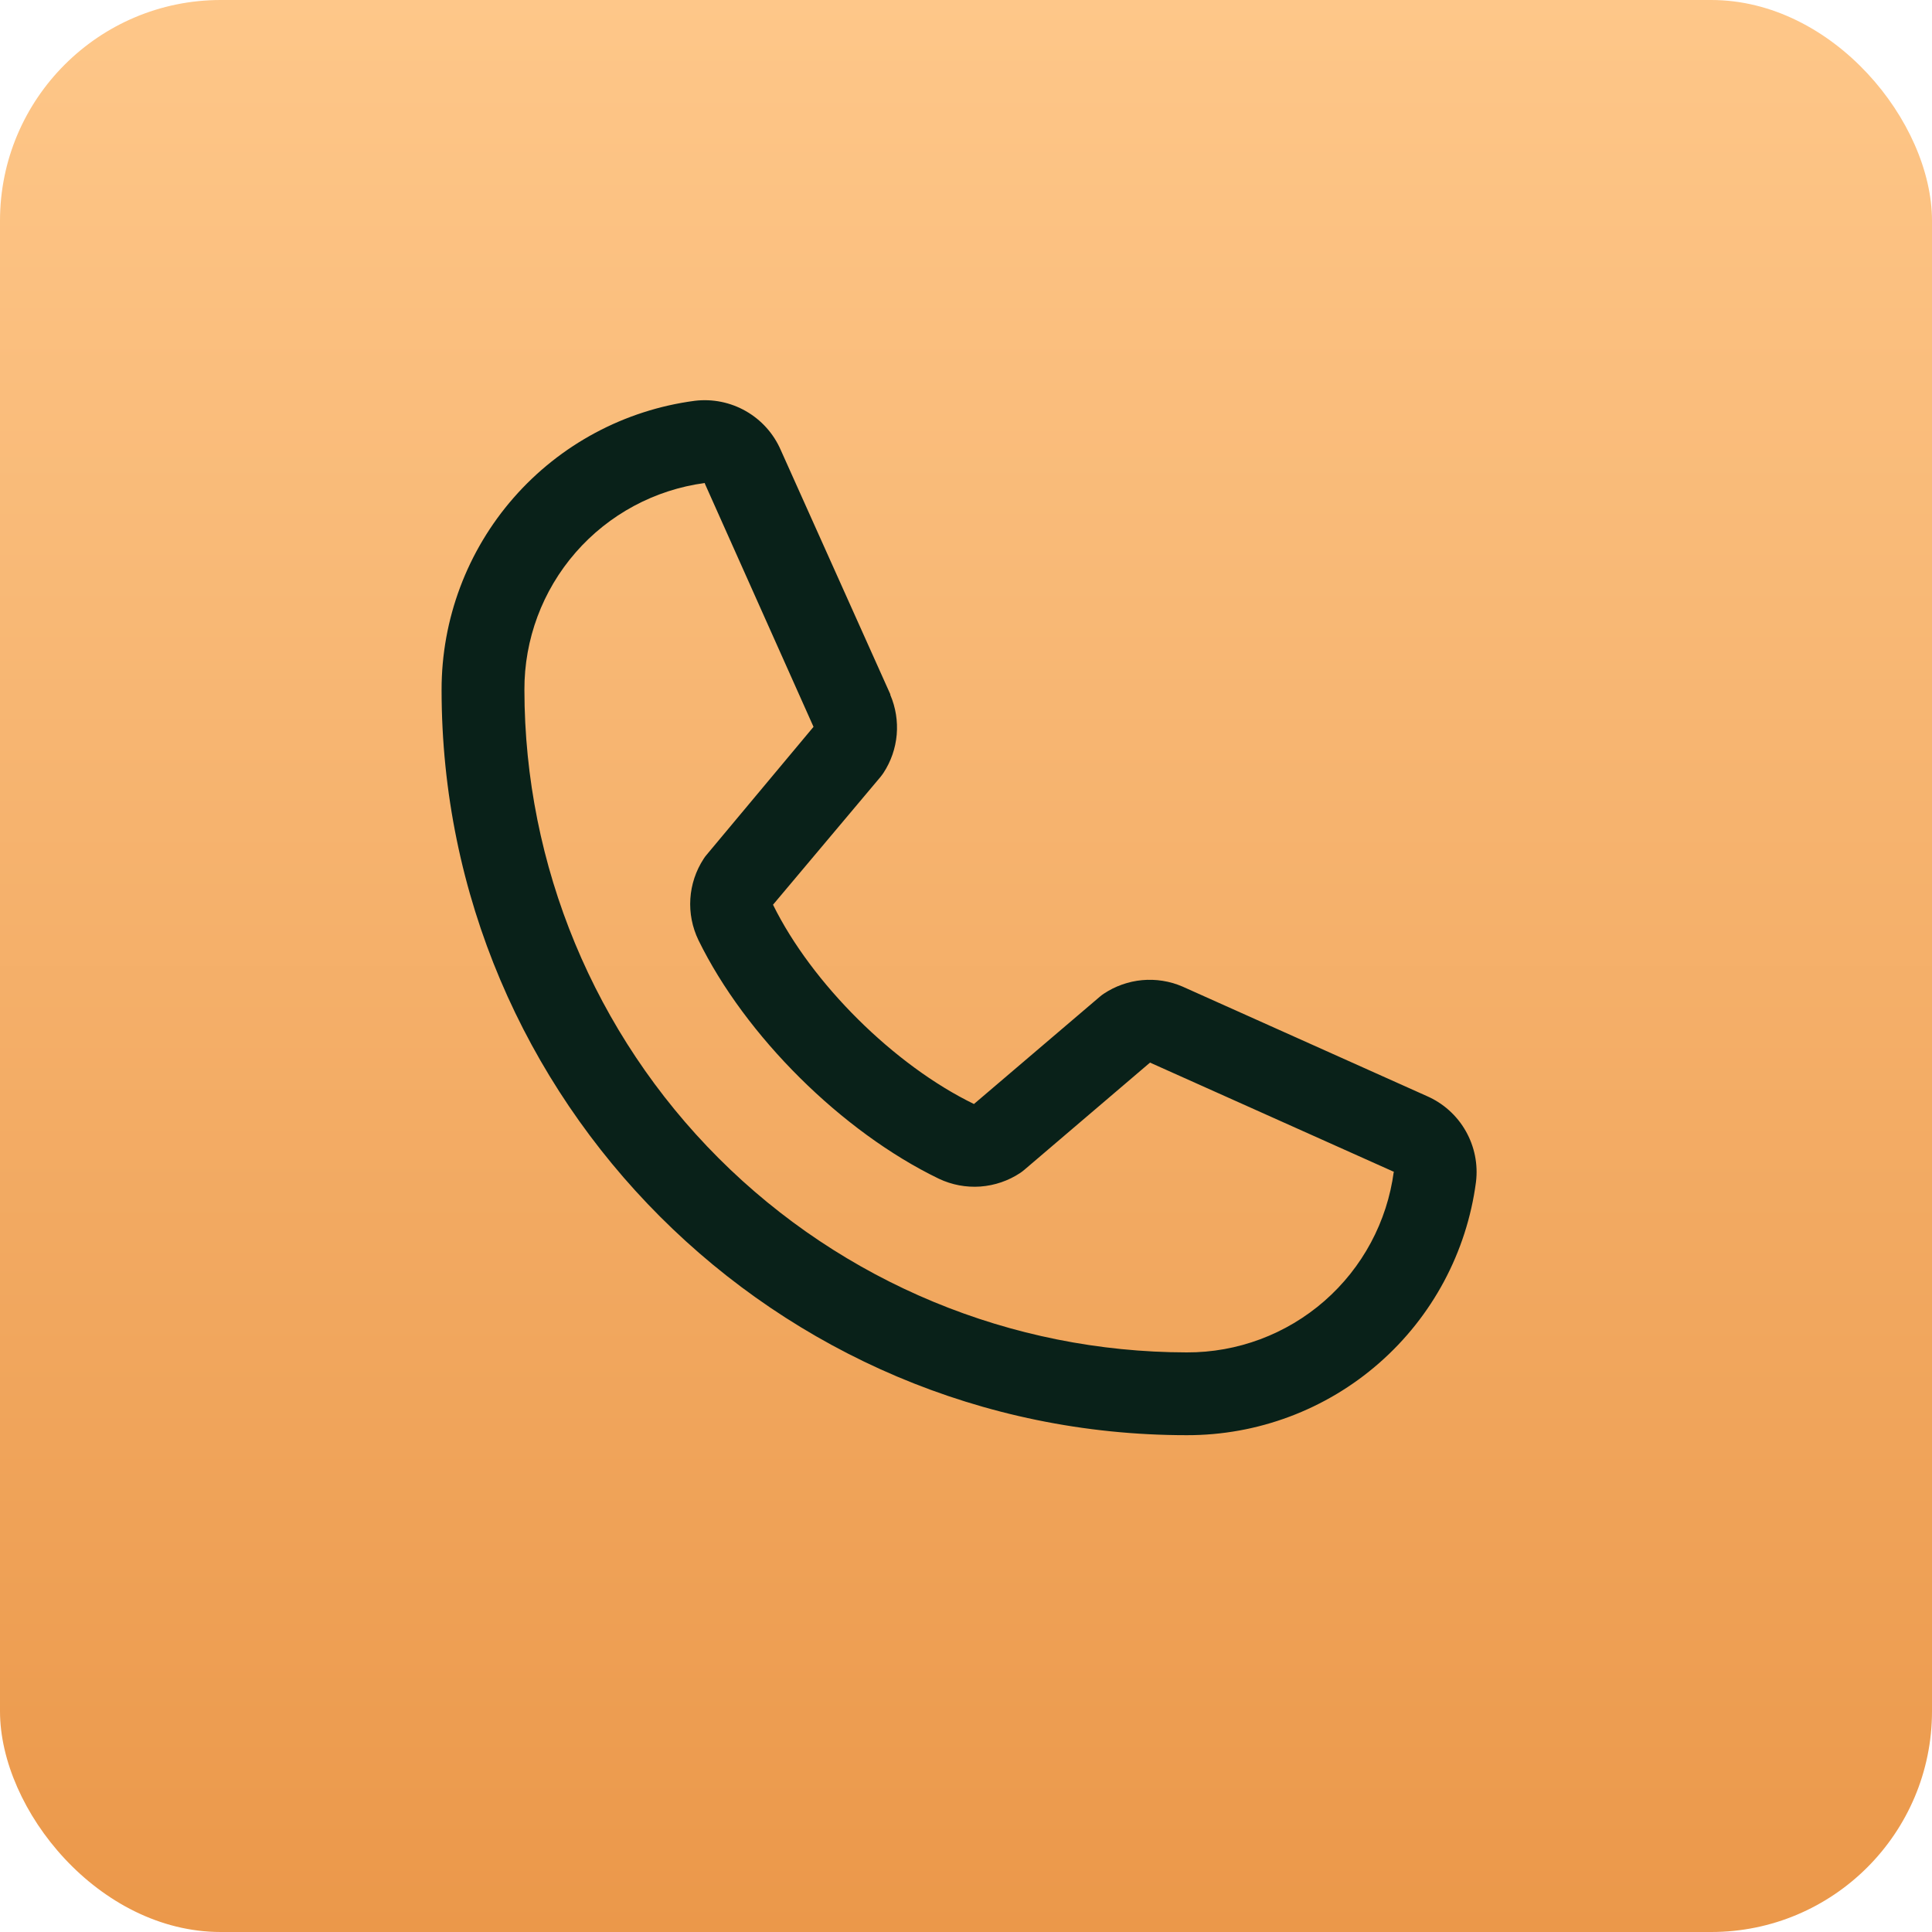
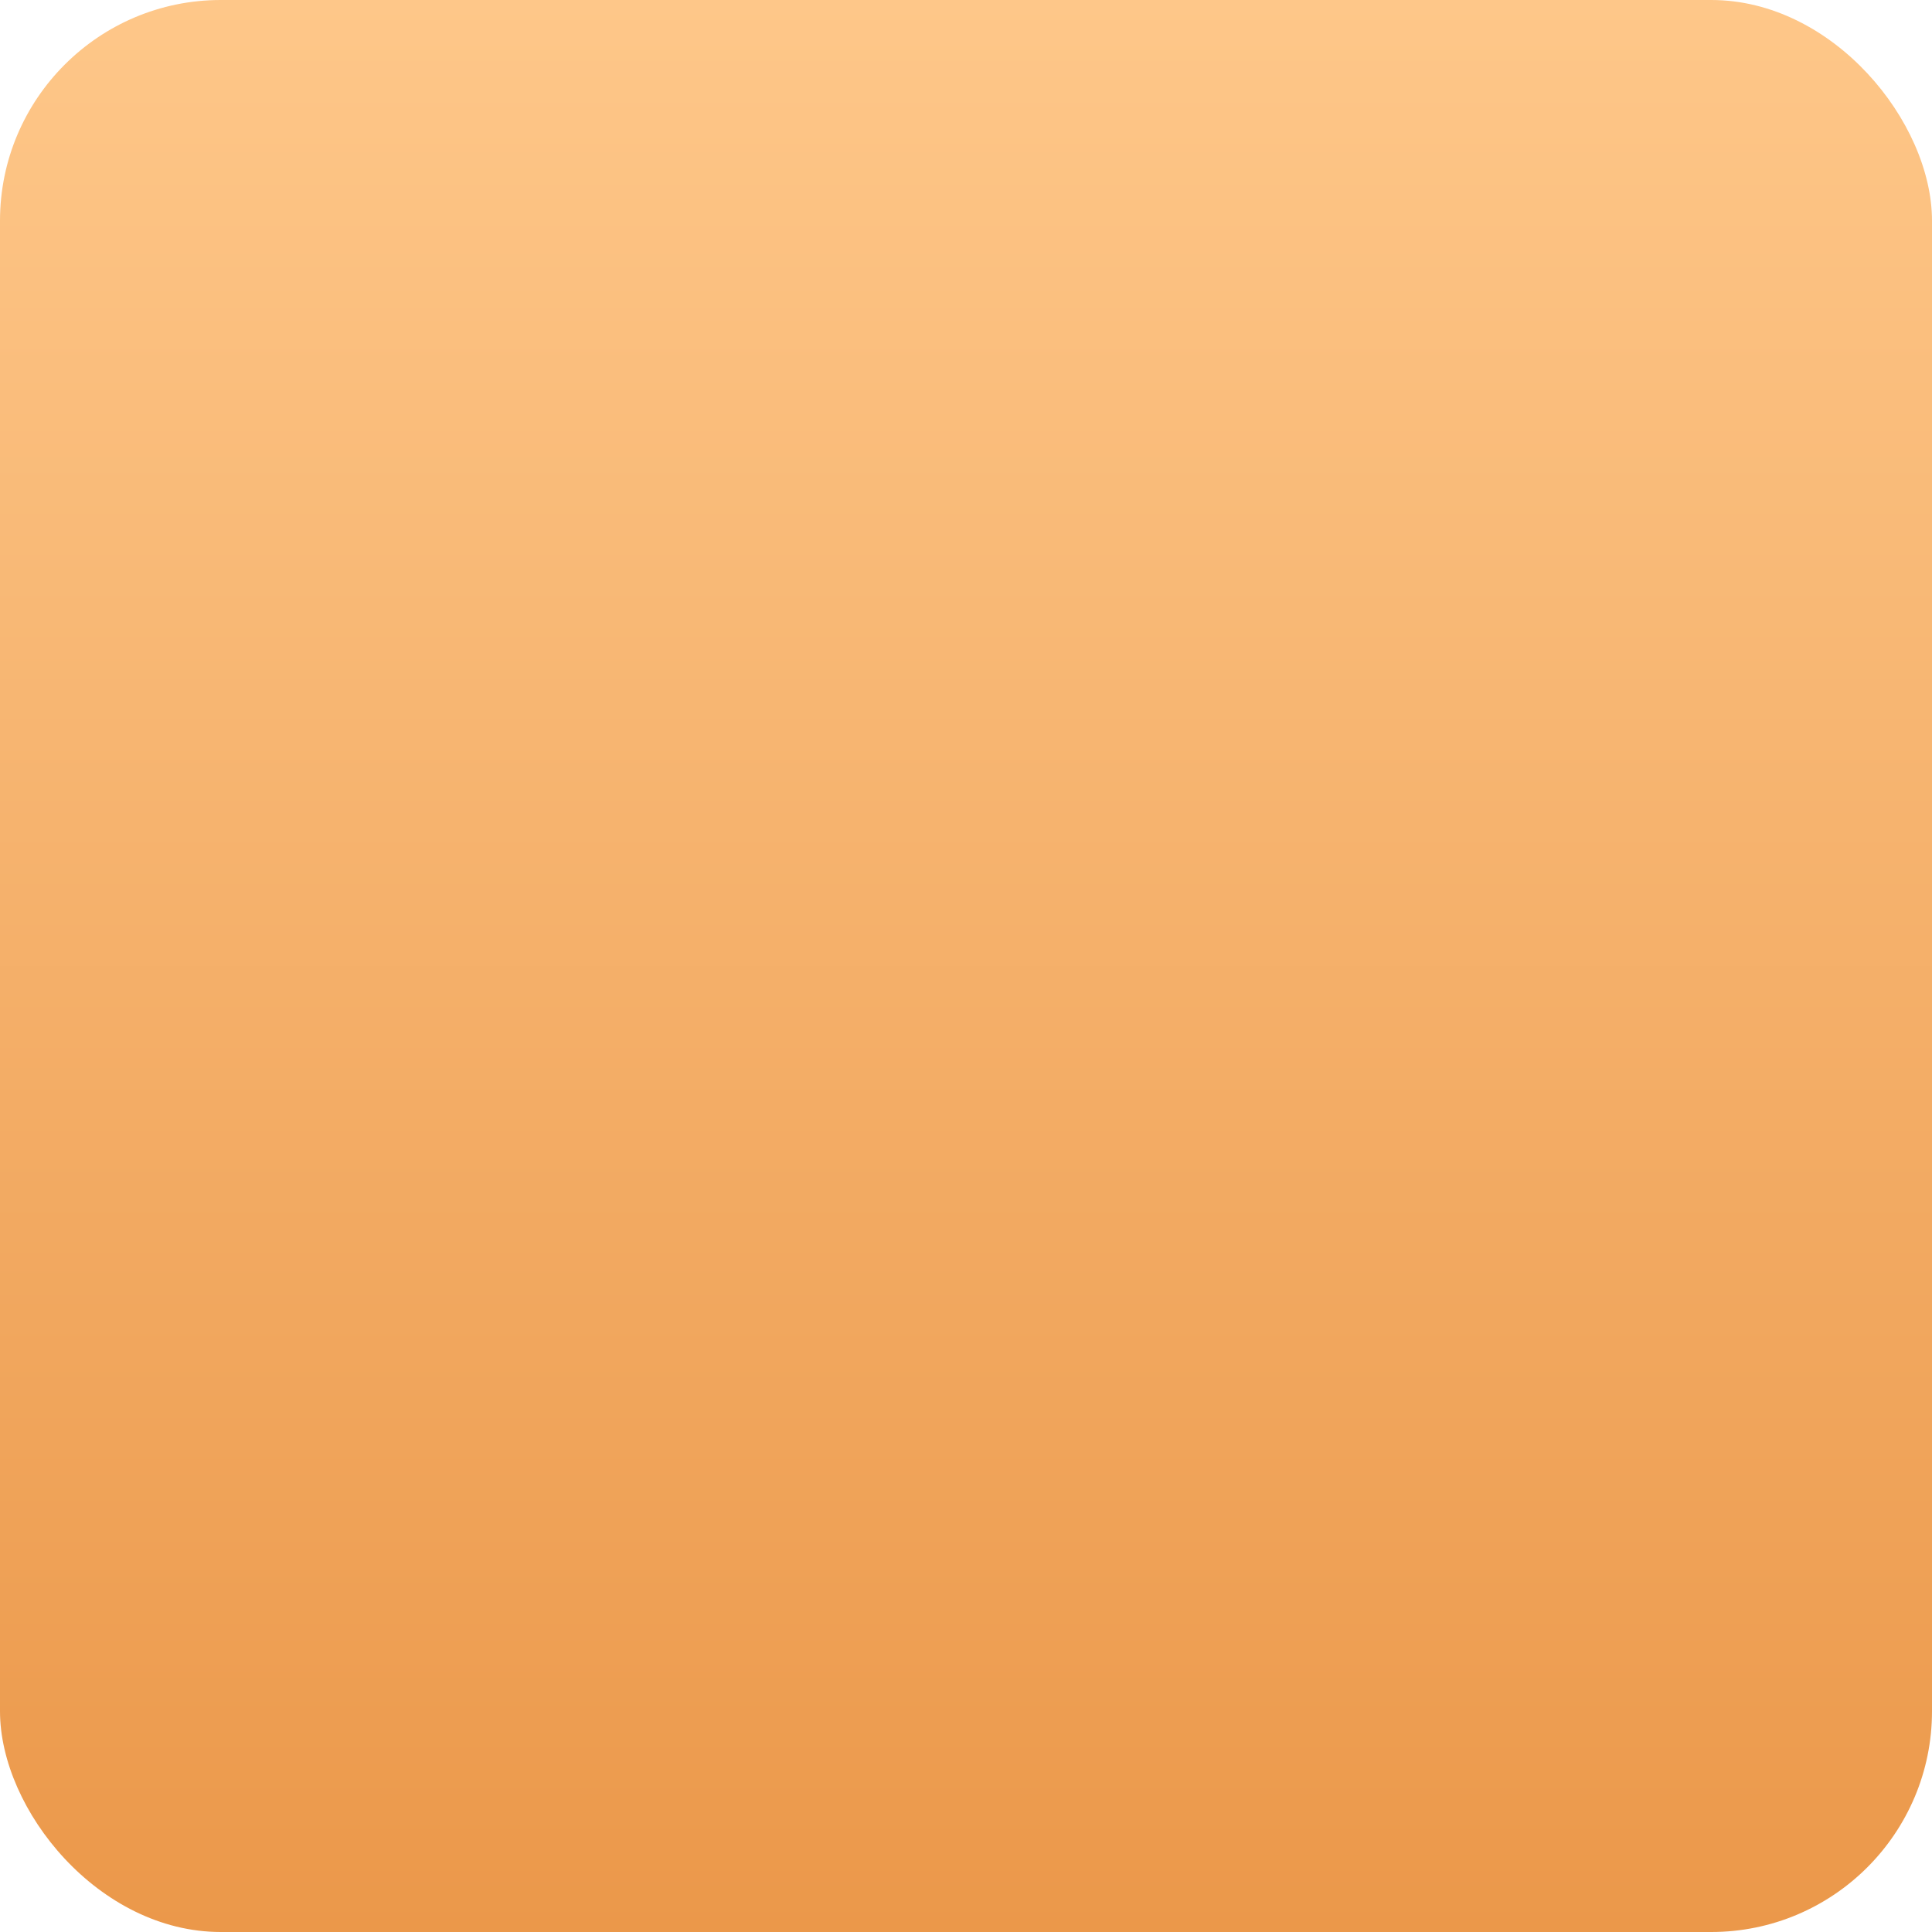
<svg xmlns="http://www.w3.org/2000/svg" width="53" height="53" viewBox="0 0 53 53" fill="none">
  <rect width="53" height="53" rx="6.057" fill="url(#paint0_linear_5_325)" />
-   <path d="M39.14 30.067L32.452 27.07L32.434 27.062C32.086 26.913 31.708 26.854 31.332 26.888C30.956 26.923 30.594 27.051 30.28 27.26C30.243 27.285 30.207 27.311 30.174 27.34L26.718 30.286C24.529 29.222 22.269 26.979 21.206 24.819L24.156 21.311C24.184 21.275 24.211 21.24 24.237 21.201C24.442 20.888 24.566 20.529 24.599 20.156C24.631 19.783 24.571 19.407 24.424 19.063V19.046L21.419 12.347C21.224 11.897 20.889 11.523 20.463 11.279C20.038 11.036 19.546 10.936 19.059 10.995C17.136 11.249 15.37 12.193 14.092 13.653C12.814 15.113 12.111 16.988 12.114 18.928C12.114 30.2 21.285 39.371 32.557 39.371C34.497 39.375 36.373 38.672 37.832 37.394C39.292 36.116 40.237 34.35 40.49 32.426C40.55 31.94 40.45 31.448 40.207 31.023C39.964 30.597 39.589 30.262 39.14 30.067ZM32.557 37.1C27.739 37.095 23.12 35.178 19.714 31.772C16.307 28.365 14.391 23.746 14.386 18.928C14.38 17.542 14.88 16.201 15.791 15.156C16.702 14.111 17.962 13.434 19.336 13.25C19.335 13.256 19.335 13.261 19.336 13.267L22.317 19.939L19.383 23.451C19.353 23.486 19.326 23.522 19.302 23.561C19.088 23.889 18.963 24.266 18.938 24.657C18.913 25.047 18.99 25.437 19.16 25.79C20.446 28.42 23.097 31.051 25.756 32.336C26.11 32.504 26.503 32.578 26.895 32.55C27.287 32.521 27.665 32.392 27.992 32.174C28.028 32.149 28.063 32.123 28.097 32.094L31.548 29.15L38.22 32.138H38.236C38.054 33.514 37.377 34.777 36.332 35.69C35.287 36.603 33.945 37.105 32.557 37.1Z" fill="#092119" />
  <defs>
    <linearGradient id="paint0_linear_5_325" x1="26.5" y1="0" x2="26.5" y2="53" gradientUnits="userSpaceOnUse">
      <stop stop-color="#FEC789" />
      <stop offset="1" stop-color="#EB984A" />
    </linearGradient>
  </defs>
</svg>